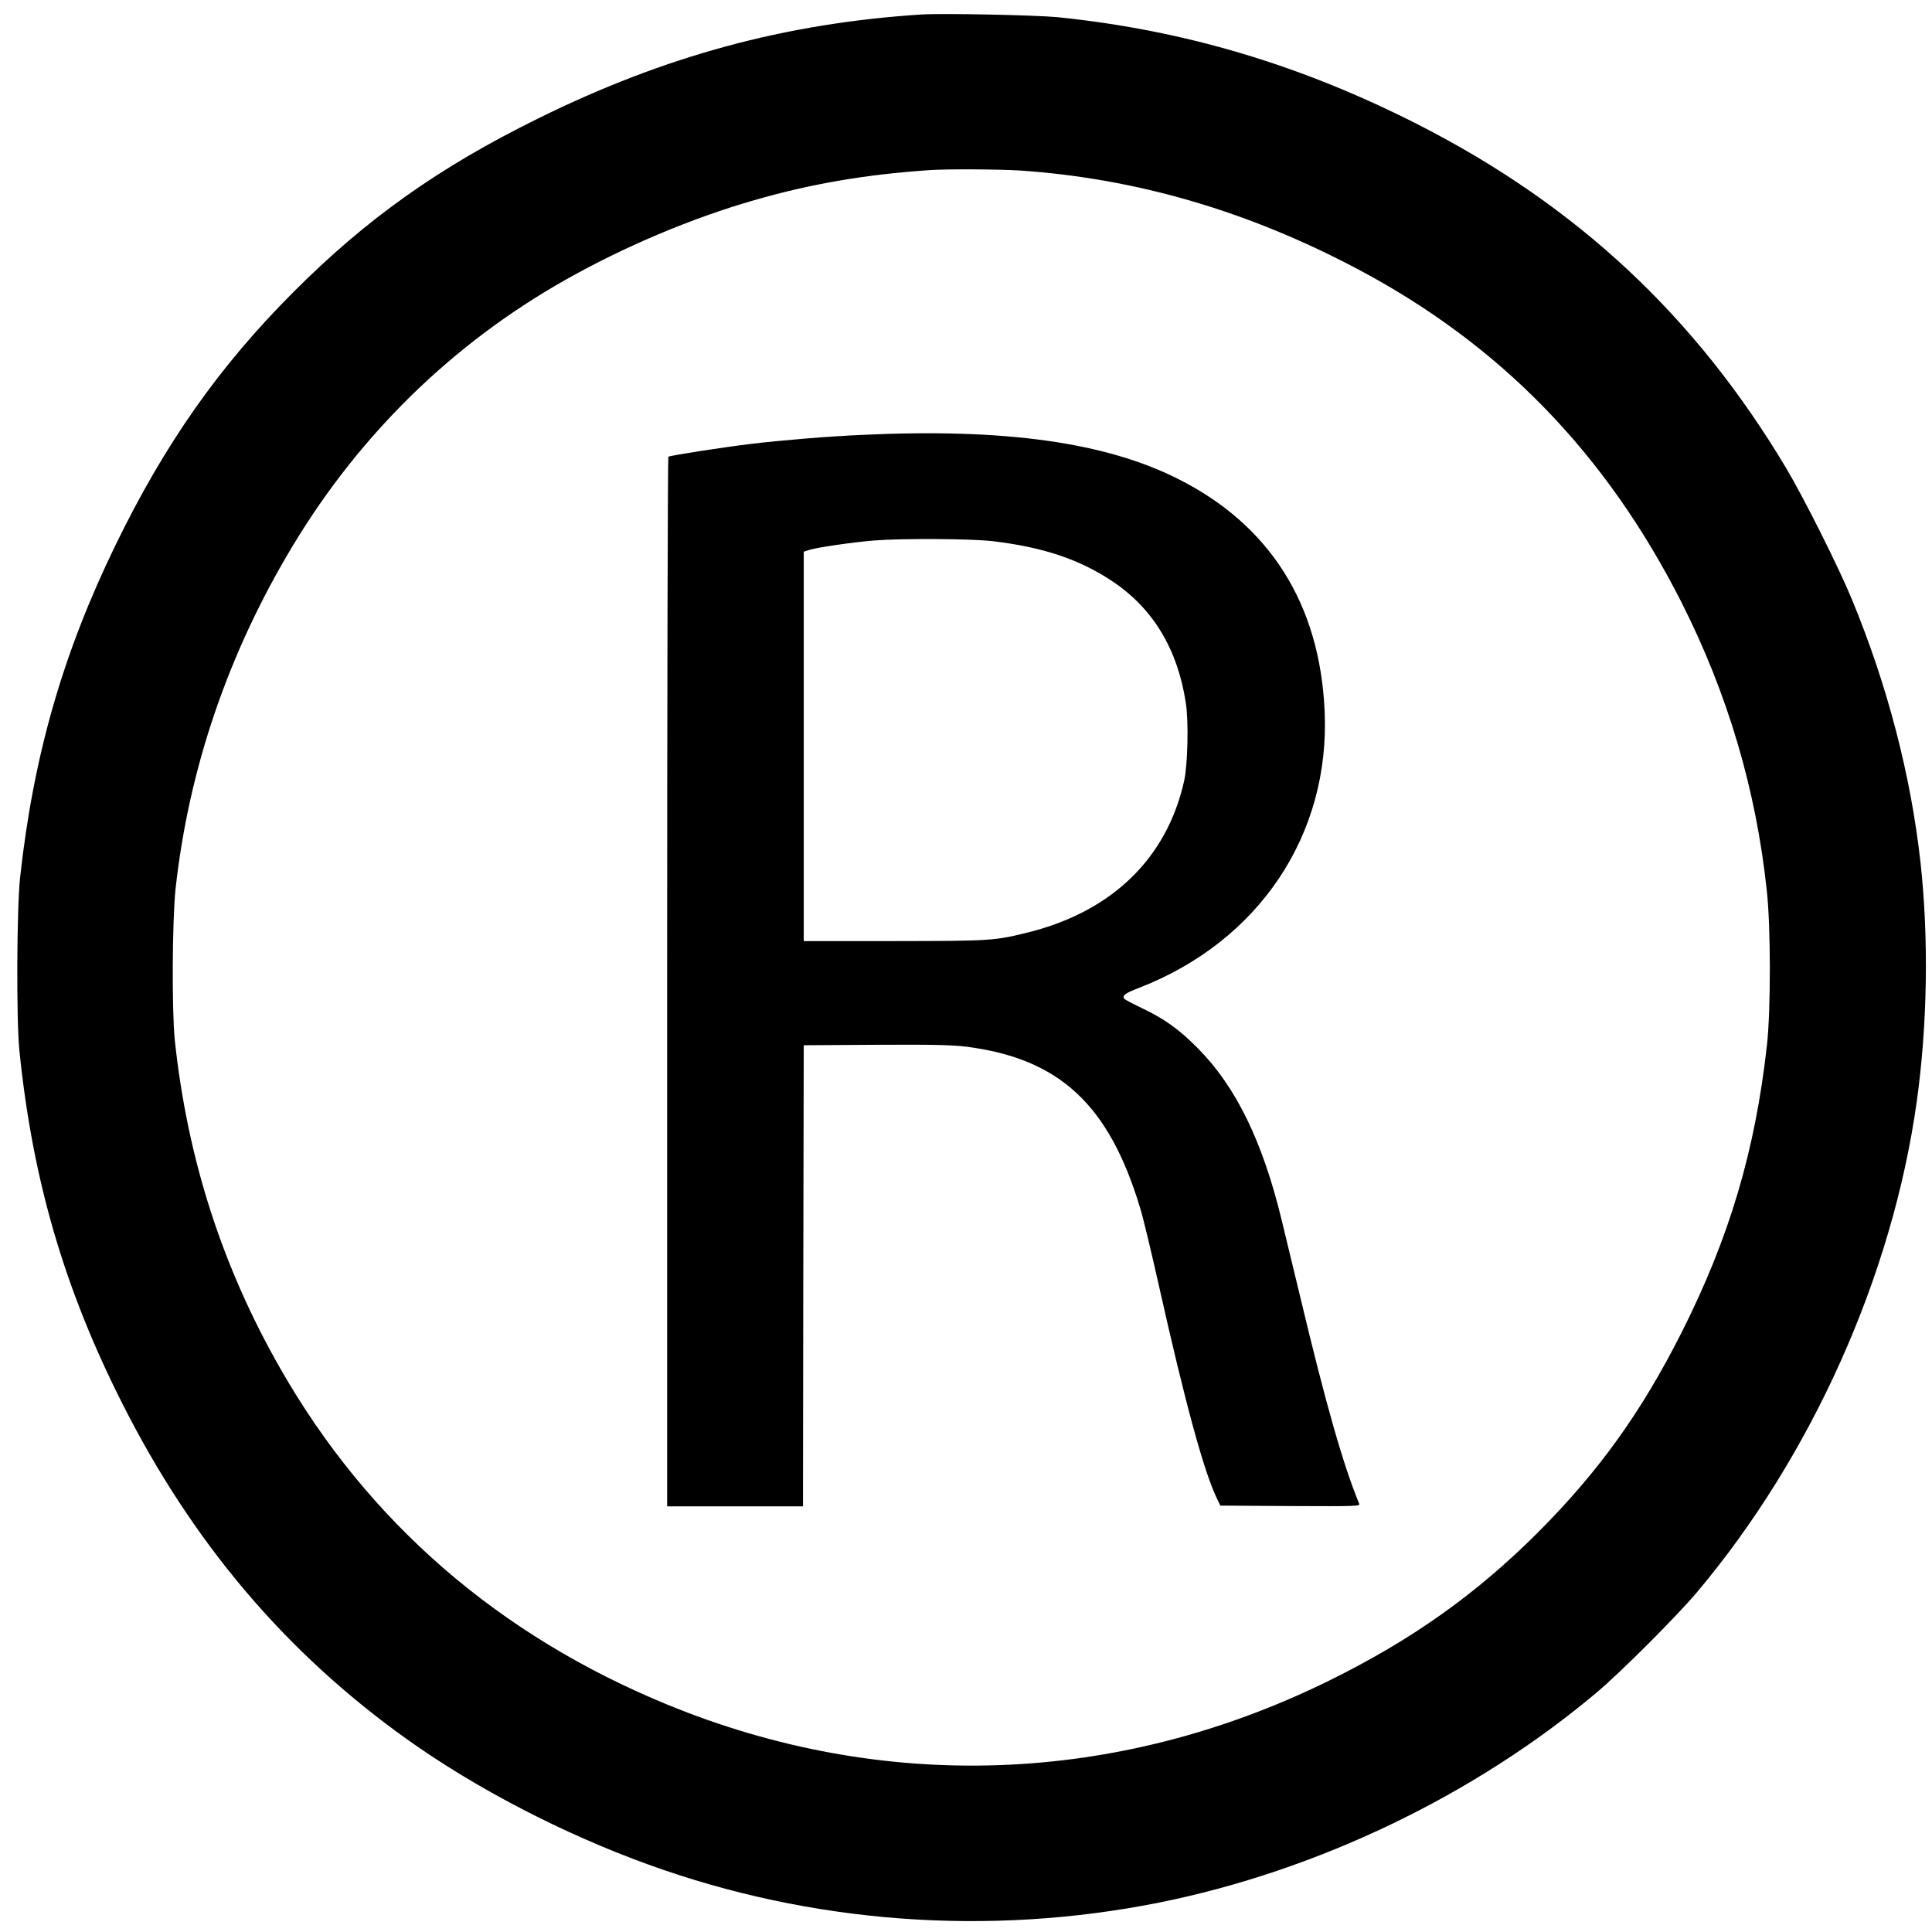
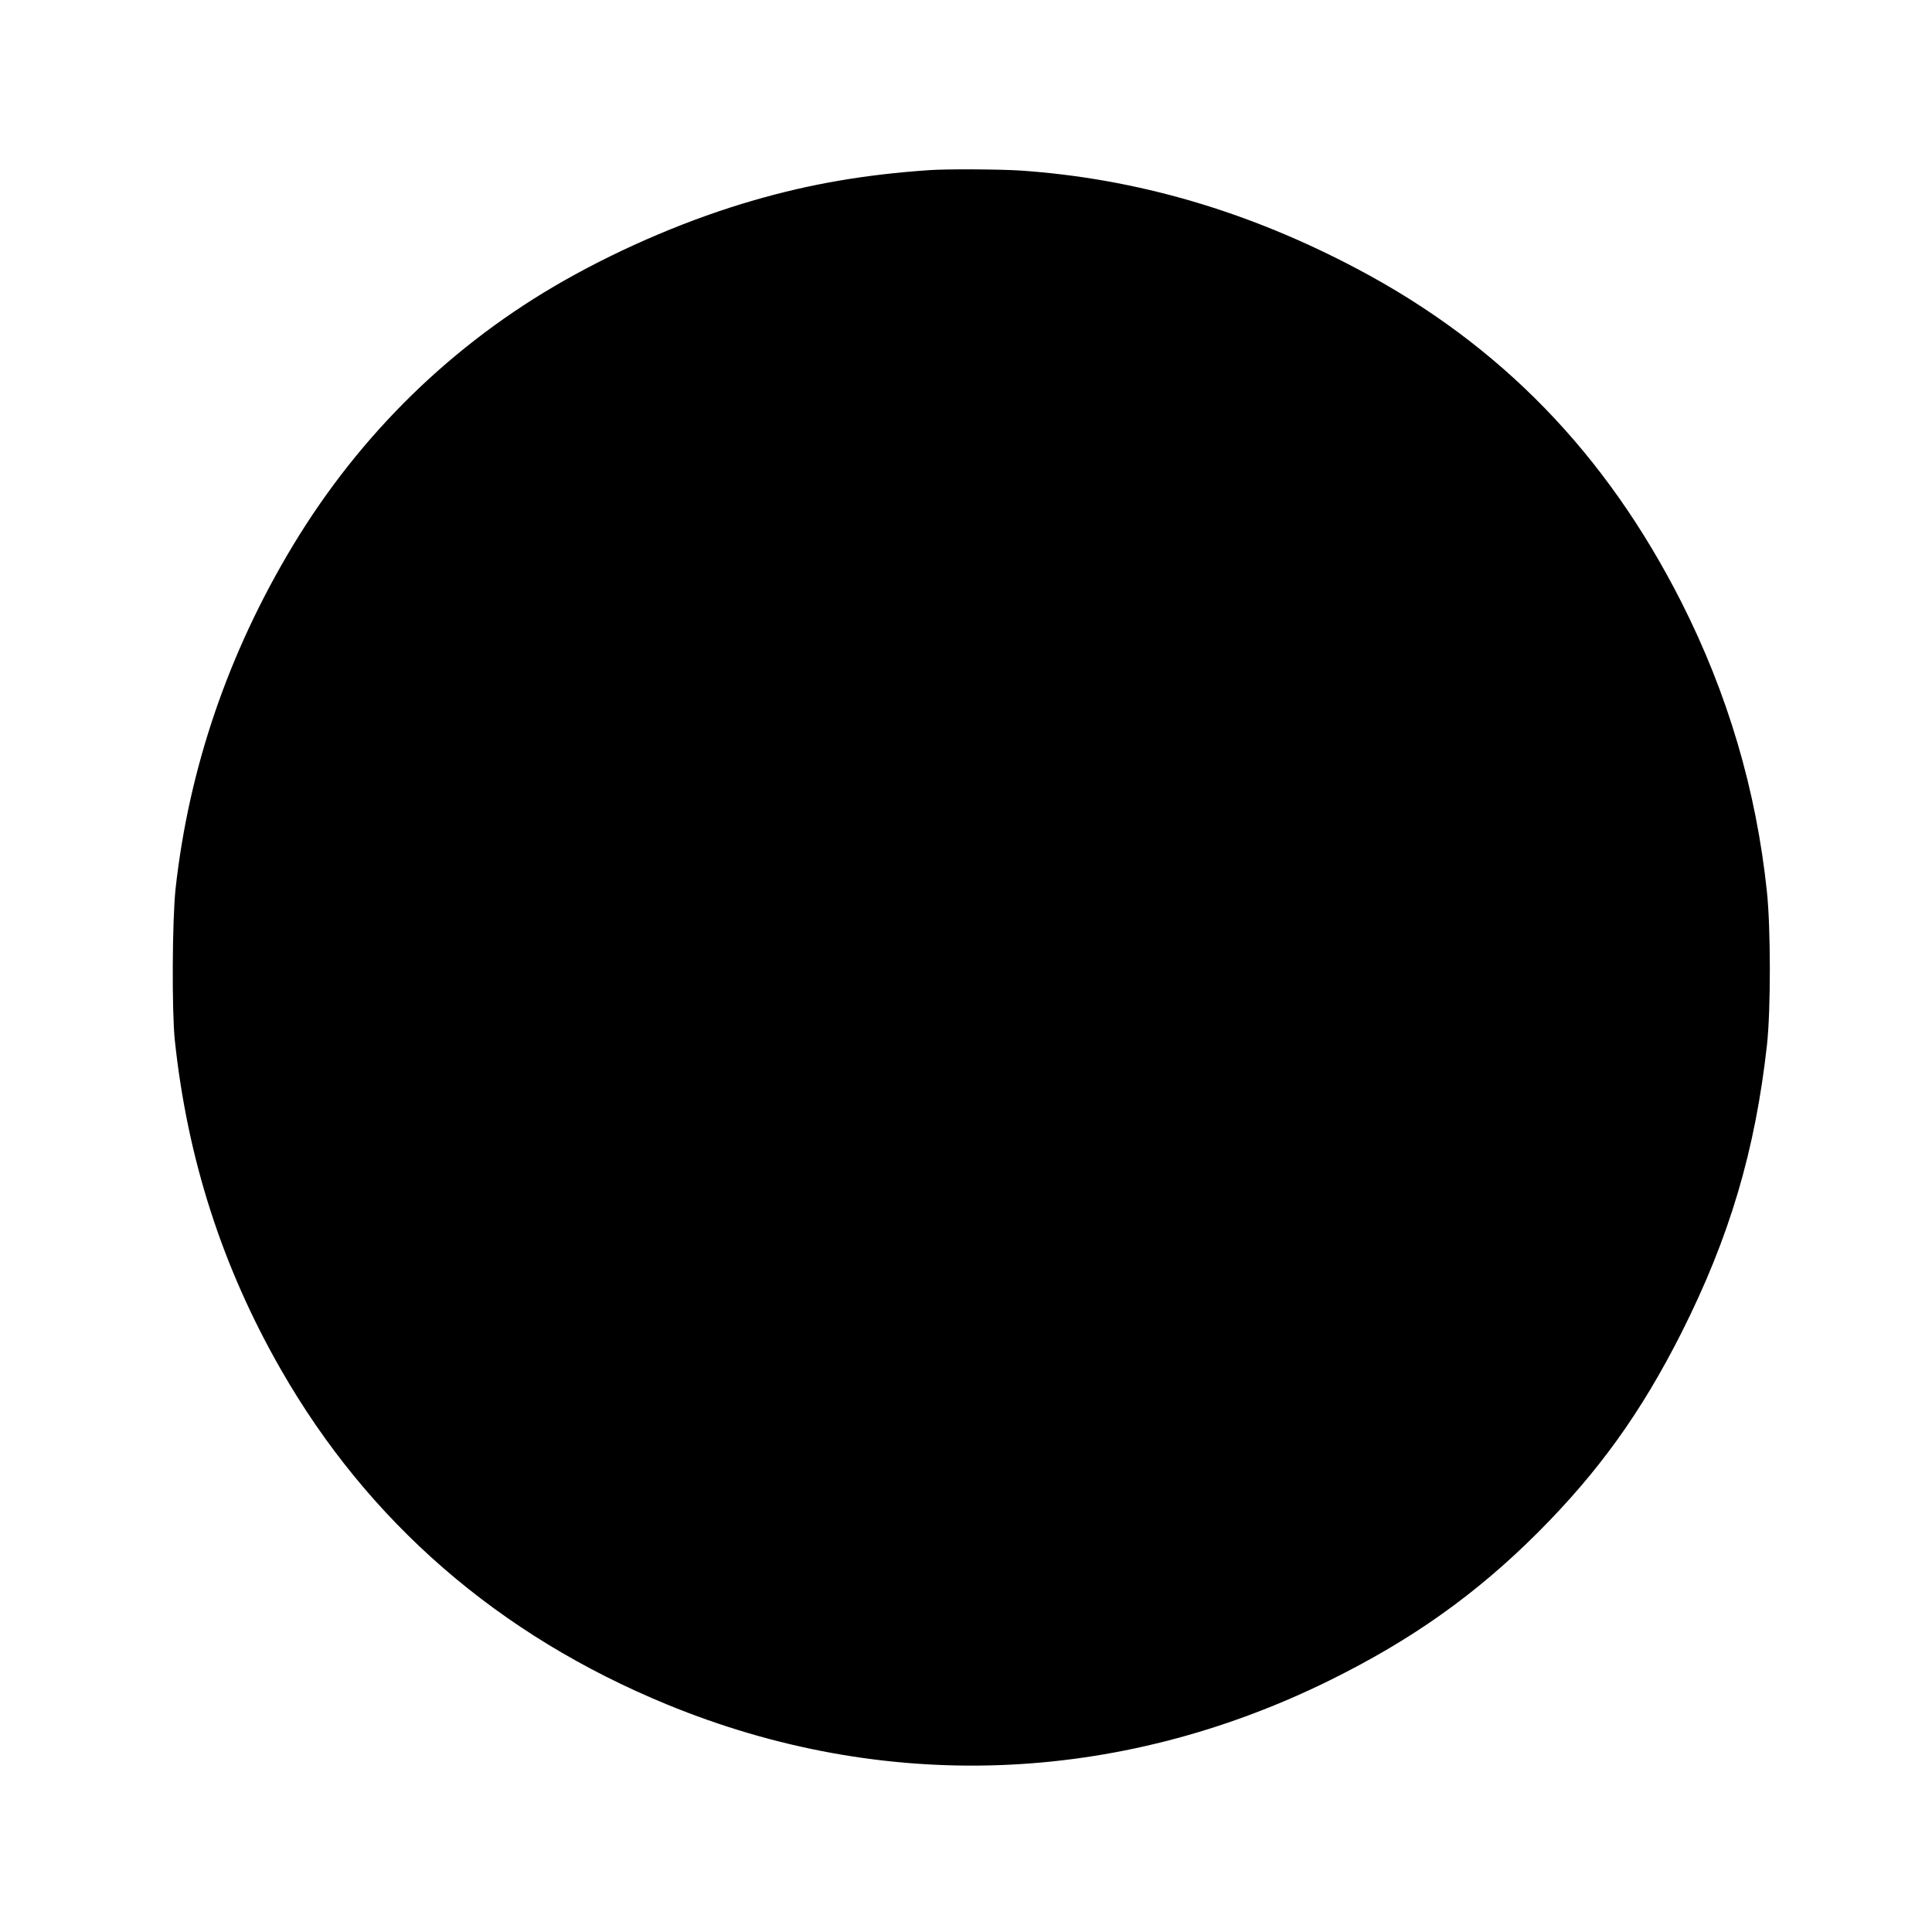
<svg xmlns="http://www.w3.org/2000/svg" version="1.0" width="1280pt" height="1280pt" viewBox="0 0 1280 1280" preserveAspectRatio="xMidYMid meet">
  <g transform="translate(0,1280) scale(0.1,-0.1)" fill="#000000" stroke="none">
-     <path d="M6105 12704 c-901 -58 -1702 -275 -2540 -689 -656 -323 -1136 -664 -1620 -1149 -492 -492 -852 -1004 -1179 -1676 -350 -719 -545 -1399 -633 -2205 -22 -204 -25 -937 -5 -1140 86 -854 295 -1575 678 -2335 467 -928 1085 -1658 1889 -2232 458 -327 1034 -626 1600 -831 1079 -391 2254 -478 3385 -252 1049 211 2090 711 2900 1393 161 136 526 501 662 662 760 902 1296 2098 1457 3252 71 508 80 1082 25 1583 -64 578 -219 1174 -455 1745 -88 213 -317 670 -436 870 -602 1007 -1385 1738 -2438 2275 -777 395 -1546 625 -2387 711 -146 14 -761 27 -903 18z m657 -1034 c770 -53 1509 -269 2235 -654 945 -501 1643 -1220 2143 -2206 307 -607 495 -1243 566 -1915 26 -241 26 -783 1 -1015 -78 -703 -248 -1277 -567 -1910 -267 -528 -548 -919 -949 -1321 -412 -412 -838 -714 -1386 -984 -1406 -692 -2951 -747 -4385 -158 -1117 459 -1982 1210 -2561 2223 -388 678 -618 1396 -701 2180 -20 195 -17 793 5 1000 88 800 350 1567 779 2278 445 737 1057 1335 1799 1755 392 222 839 411 1257 531 374 108 735 170 1162 199 114 8 463 6 602 -3z" />
-     <path d="M5715 9919 c-227 -10 -531 -35 -740 -60 -175 -21 -533 -76 -547 -85 -4 -3 -8 -1569 -8 -3480 l0 -3474 450 0 450 0 2 1528 3 1527 480 3 c387 2 503 -1 600 -13 614 -79 942 -383 1148 -1066 20 -63 76 -298 126 -521 174 -777 296 -1223 382 -1403 l24 -50 464 -3 c439 -2 463 -1 456 15 -107 261 -220 656 -390 1368 -43 176 -97 403 -122 505 -127 527 -304 890 -558 1146 -124 125 -220 194 -374 267 -58 28 -109 55 -113 60 -14 22 7 37 98 72 795 308 1268 1015 1230 1835 -32 708 -363 1232 -971 1537 -482 243 -1148 336 -2090 292z m858 -704 c335 -39 580 -121 798 -267 268 -179 431 -449 485 -803 20 -124 13 -413 -11 -520 -114 -509 -474 -860 -1024 -1000 -232 -58 -246 -59 -896 -60 l-600 0 0 1290 0 1290 38 12 c48 16 290 51 427 62 186 15 643 12 783 -4z" />
+     <path d="M6105 12704 z m657 -1034 c770 -53 1509 -269 2235 -654 945 -501 1643 -1220 2143 -2206 307 -607 495 -1243 566 -1915 26 -241 26 -783 1 -1015 -78 -703 -248 -1277 -567 -1910 -267 -528 -548 -919 -949 -1321 -412 -412 -838 -714 -1386 -984 -1406 -692 -2951 -747 -4385 -158 -1117 459 -1982 1210 -2561 2223 -388 678 -618 1396 -701 2180 -20 195 -17 793 5 1000 88 800 350 1567 779 2278 445 737 1057 1335 1799 1755 392 222 839 411 1257 531 374 108 735 170 1162 199 114 8 463 6 602 -3z" />
  </g>
</svg>